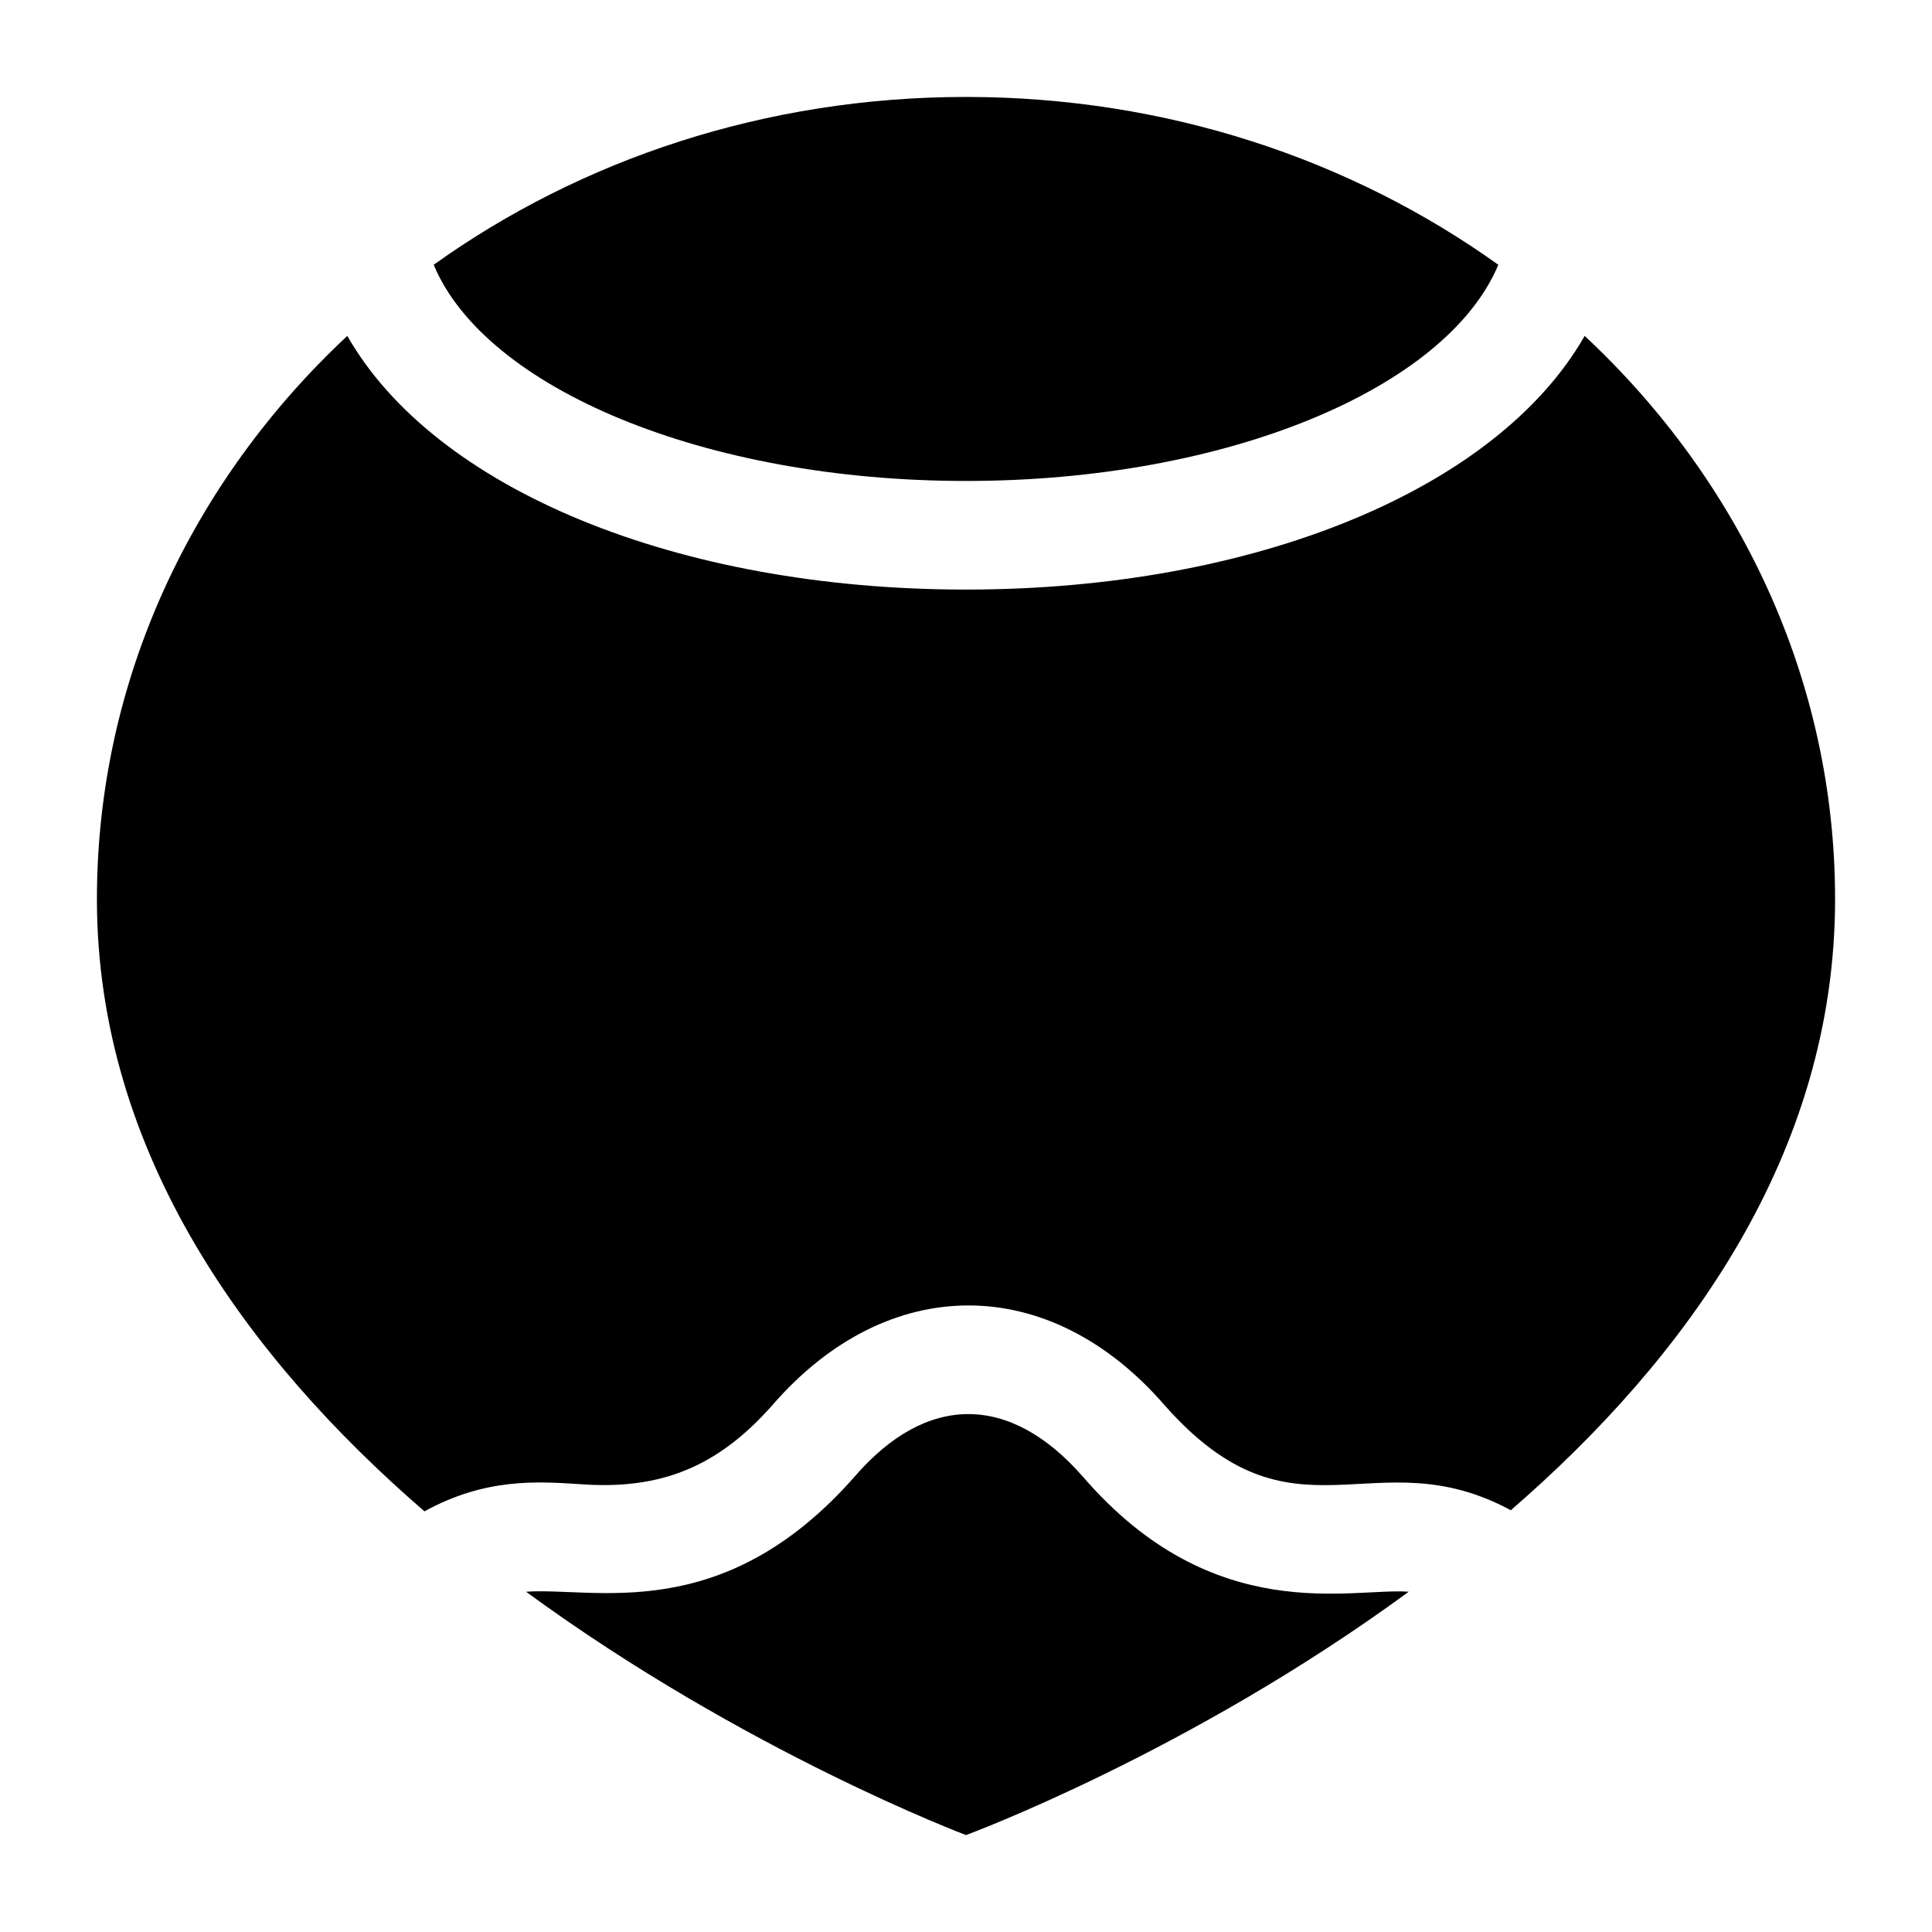
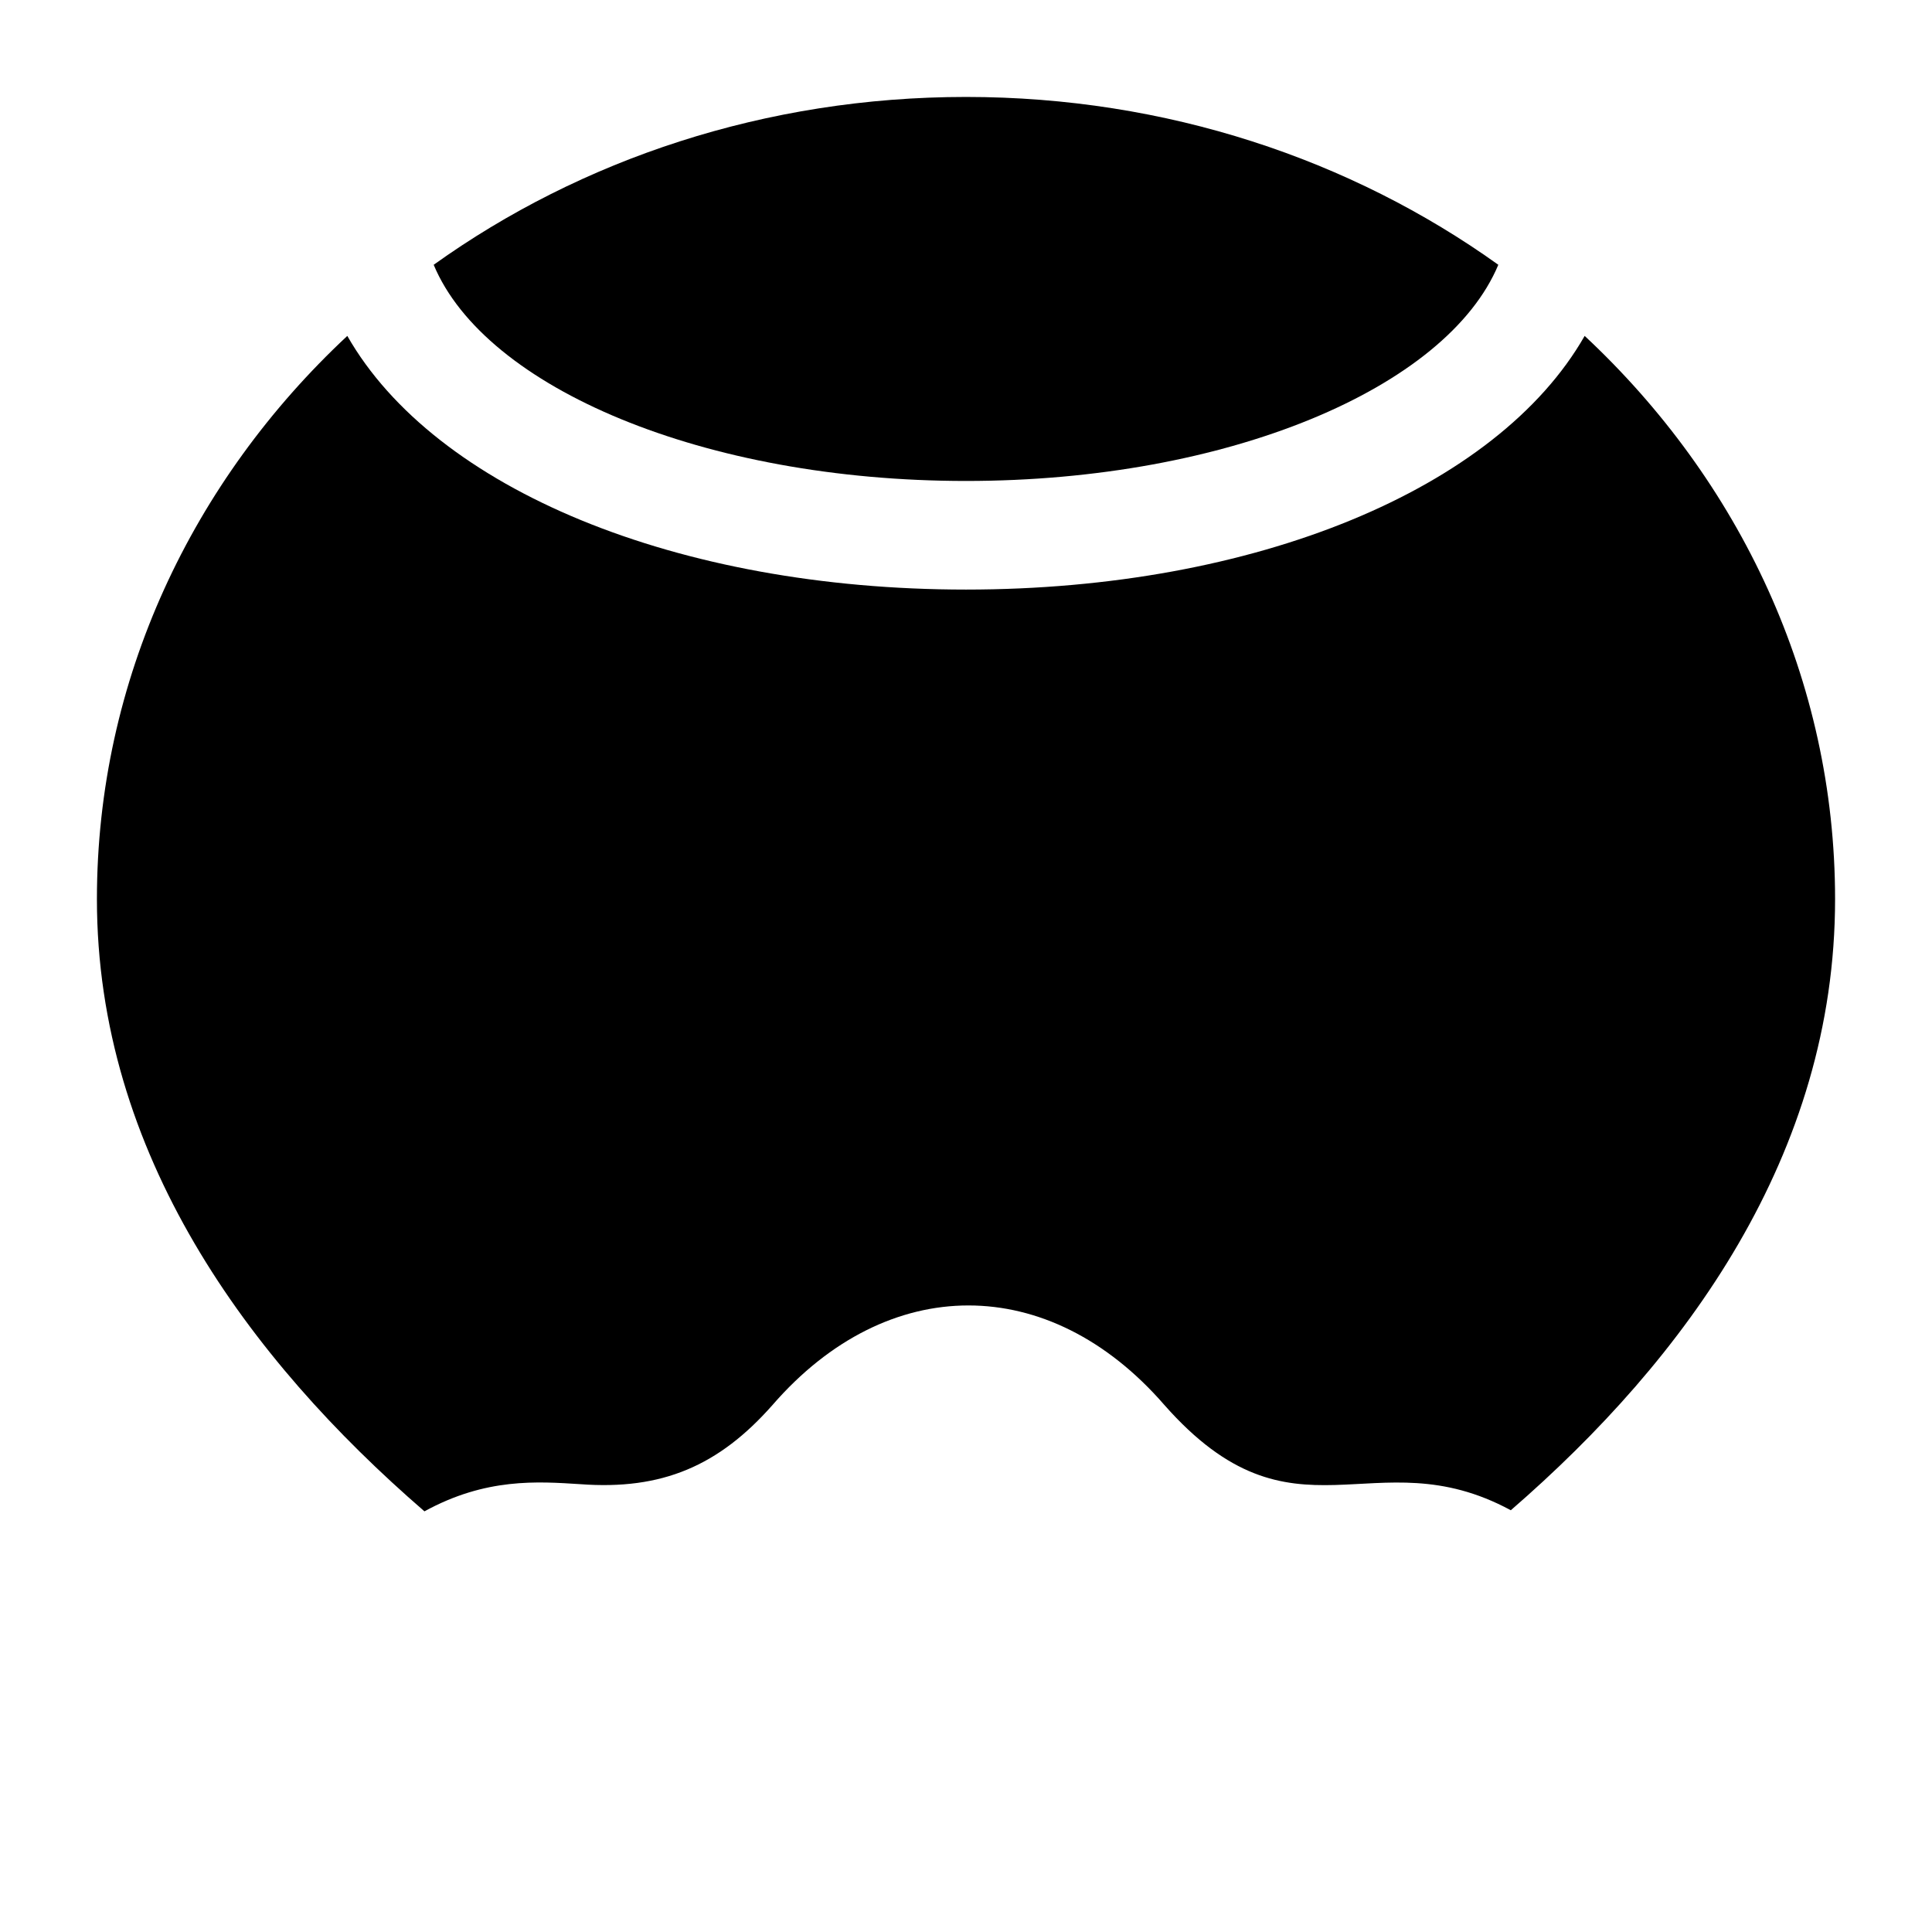
<svg xmlns="http://www.w3.org/2000/svg" fill="#000000" width="800px" height="800px" version="1.1" viewBox="144 144 512 512">
  <g>
-     <path d="m430.95 535.31c-19.348-22.109-41.414-22.051-60.457 0-34.98 39.773-68.891 29.223-87.086 30.516 58.012 42.465 116.6 64.488 116.6 64.488s59.02-21.734 117.32-64.488c-15.117-1.168-51.691 9.715-86.371-30.516z" />
    <path d="m563.95 233.02c-23.176 40.594-87.375 67.223-163.95 67.223-76.582 0-140.78-26.633-163.96-67.223-41.023 38.289-66.355 91.117-66.355 149.27 0 67.367 40.016 121.78 86.801 162.23 16.266-8.926 29.941-7.918 41.312-7.199 21.621 1.613 36.676-4.82 50.957-21.016 30.488-35.109 73.254-35.152 103.79 0 34.52 39.141 55.305 8.176 91.836 27.926 46.352-40.16 85.934-94.285 85.934-161.94 0-58.152-25.336-110.98-66.359-149.27z" />
    <path d="m400 271.46c69.383 0 127.39-24.613 141.07-57.289-39.008-27.926-87.949-44.48-141.07-44.48s-102.06 16.555-141.07 44.48c13.672 32.672 71.684 57.289 141.07 57.289z" />
  </g>
</svg>